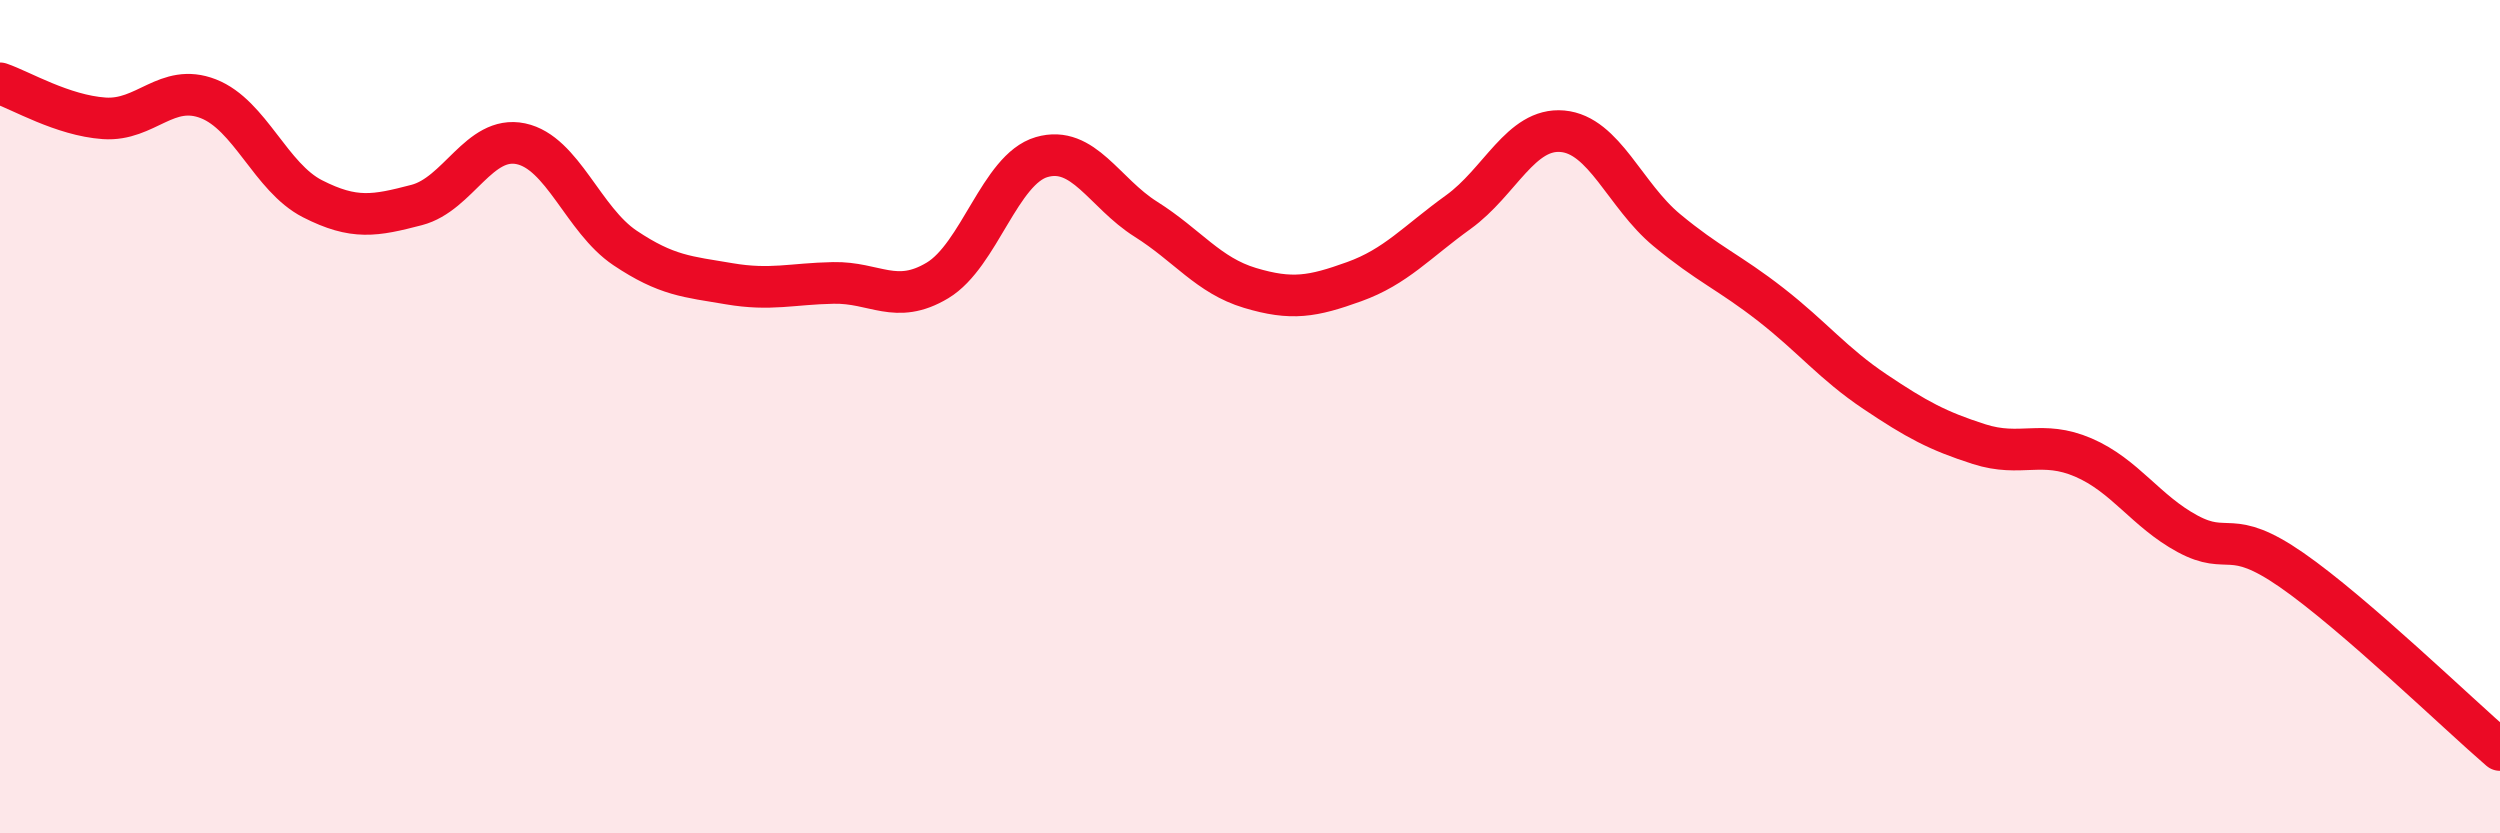
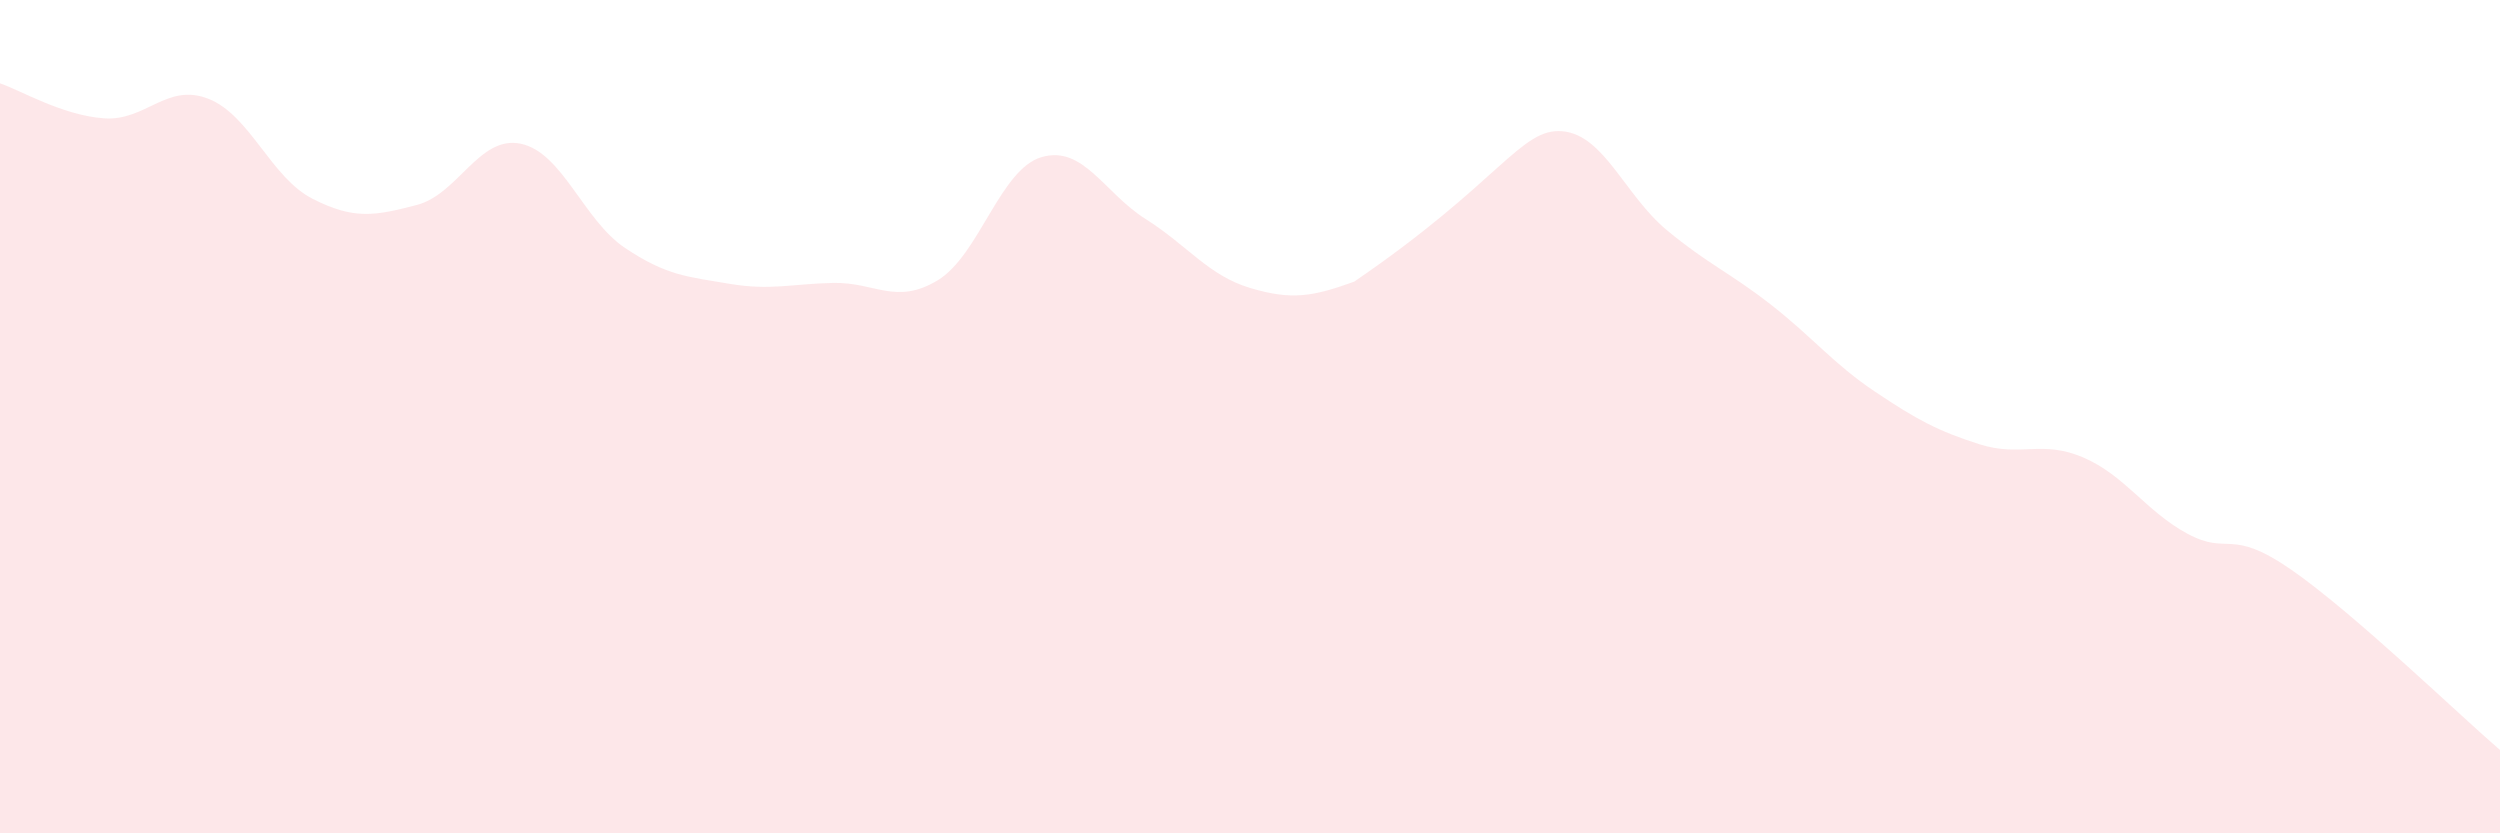
<svg xmlns="http://www.w3.org/2000/svg" width="60" height="20" viewBox="0 0 60 20">
-   <path d="M 0,2 C 0.5,2.17 1.5,2.77 2.5,2.84 C 3.5,2.91 4,1.98 5,2.37 C 6,2.76 6.5,4.26 7.5,4.77 C 8.5,5.28 9,5.18 10,4.92 C 11,4.66 11.5,3.24 12.5,3.45 C 13.5,3.66 14,5.28 15,5.95 C 16,6.62 16.5,6.64 17.5,6.81 C 18.5,6.98 19,6.81 20,6.79 C 21,6.77 21.5,7.33 22.5,6.73 C 23.5,6.13 24,4.06 25,3.77 C 26,3.48 26.5,4.63 27.5,5.26 C 28.5,5.89 29,6.61 30,6.91 C 31,7.21 31.5,7.12 32.5,6.76 C 33.5,6.4 34,5.81 35,5.09 C 36,4.37 36.5,3.06 37.5,3.15 C 38.5,3.24 39,4.69 40,5.52 C 41,6.35 41.5,6.53 42.5,7.31 C 43.5,8.09 44,8.73 45,9.4 C 46,10.07 46.5,10.34 47.5,10.66 C 48.5,10.98 49,10.55 50,10.98 C 51,11.41 51.5,12.27 52.5,12.81 C 53.5,13.35 53.5,12.64 55,13.68 C 56.5,14.72 59,17.14 60,18L60 20L0 20Z" fill="#EB0A25" opacity="0.1" stroke-linecap="round" stroke-linejoin="round" />
-   <path d="M 0,2 C 0.5,2.17 1.5,2.77 2.5,2.84 C 3.5,2.91 4,1.98 5,2.37 C 6,2.76 6.5,4.26 7.5,4.77 C 8.5,5.28 9,5.18 10,4.92 C 11,4.66 11.5,3.24 12.5,3.45 C 13.5,3.66 14,5.28 15,5.95 C 16,6.62 16.5,6.64 17.5,6.81 C 18.5,6.98 19,6.81 20,6.79 C 21,6.77 21.5,7.33 22.5,6.73 C 23.5,6.13 24,4.06 25,3.77 C 26,3.48 26.5,4.63 27.5,5.26 C 28.5,5.89 29,6.61 30,6.91 C 31,7.21 31.5,7.12 32.5,6.76 C 33.5,6.4 34,5.81 35,5.09 C 36,4.37 36.5,3.06 37.5,3.15 C 38.5,3.24 39,4.69 40,5.52 C 41,6.35 41.5,6.53 42.5,7.31 C 43.5,8.09 44,8.73 45,9.4 C 46,10.07 46.5,10.34 47.5,10.66 C 48.5,10.98 49,10.55 50,10.98 C 51,11.41 51.5,12.27 52.5,12.81 C 53.5,13.35 53.5,12.64 55,13.68 C 56.5,14.72 59,17.14 60,18" stroke="#EB0A25" stroke-width="1" fill="none" stroke-linecap="round" stroke-linejoin="round" />
+   <path d="M 0,2 C 0.5,2.17 1.5,2.77 2.5,2.84 C 3.5,2.91 4,1.98 5,2.37 C 6,2.76 6.5,4.26 7.5,4.77 C 8.5,5.28 9,5.18 10,4.92 C 11,4.66 11.5,3.24 12.5,3.45 C 13.5,3.66 14,5.28 15,5.95 C 16,6.62 16.5,6.64 17.5,6.81 C 18.5,6.98 19,6.81 20,6.79 C 21,6.77 21.5,7.33 22.5,6.73 C 23.5,6.13 24,4.06 25,3.77 C 26,3.48 26.5,4.63 27.5,5.26 C 28.5,5.89 29,6.61 30,6.91 C 31,7.21 31.5,7.12 32.5,6.76 C 36,4.37 36.5,3.06 37.5,3.15 C 38.5,3.24 39,4.69 40,5.52 C 41,6.35 41.5,6.53 42.5,7.31 C 43.5,8.09 44,8.73 45,9.4 C 46,10.07 46.5,10.34 47.5,10.66 C 48.5,10.98 49,10.55 50,10.98 C 51,11.41 51.5,12.27 52.5,12.81 C 53.5,13.35 53.5,12.64 55,13.68 C 56.5,14.72 59,17.14 60,18L60 20L0 20Z" fill="#EB0A25" opacity="0.1" stroke-linecap="round" stroke-linejoin="round" />
</svg>